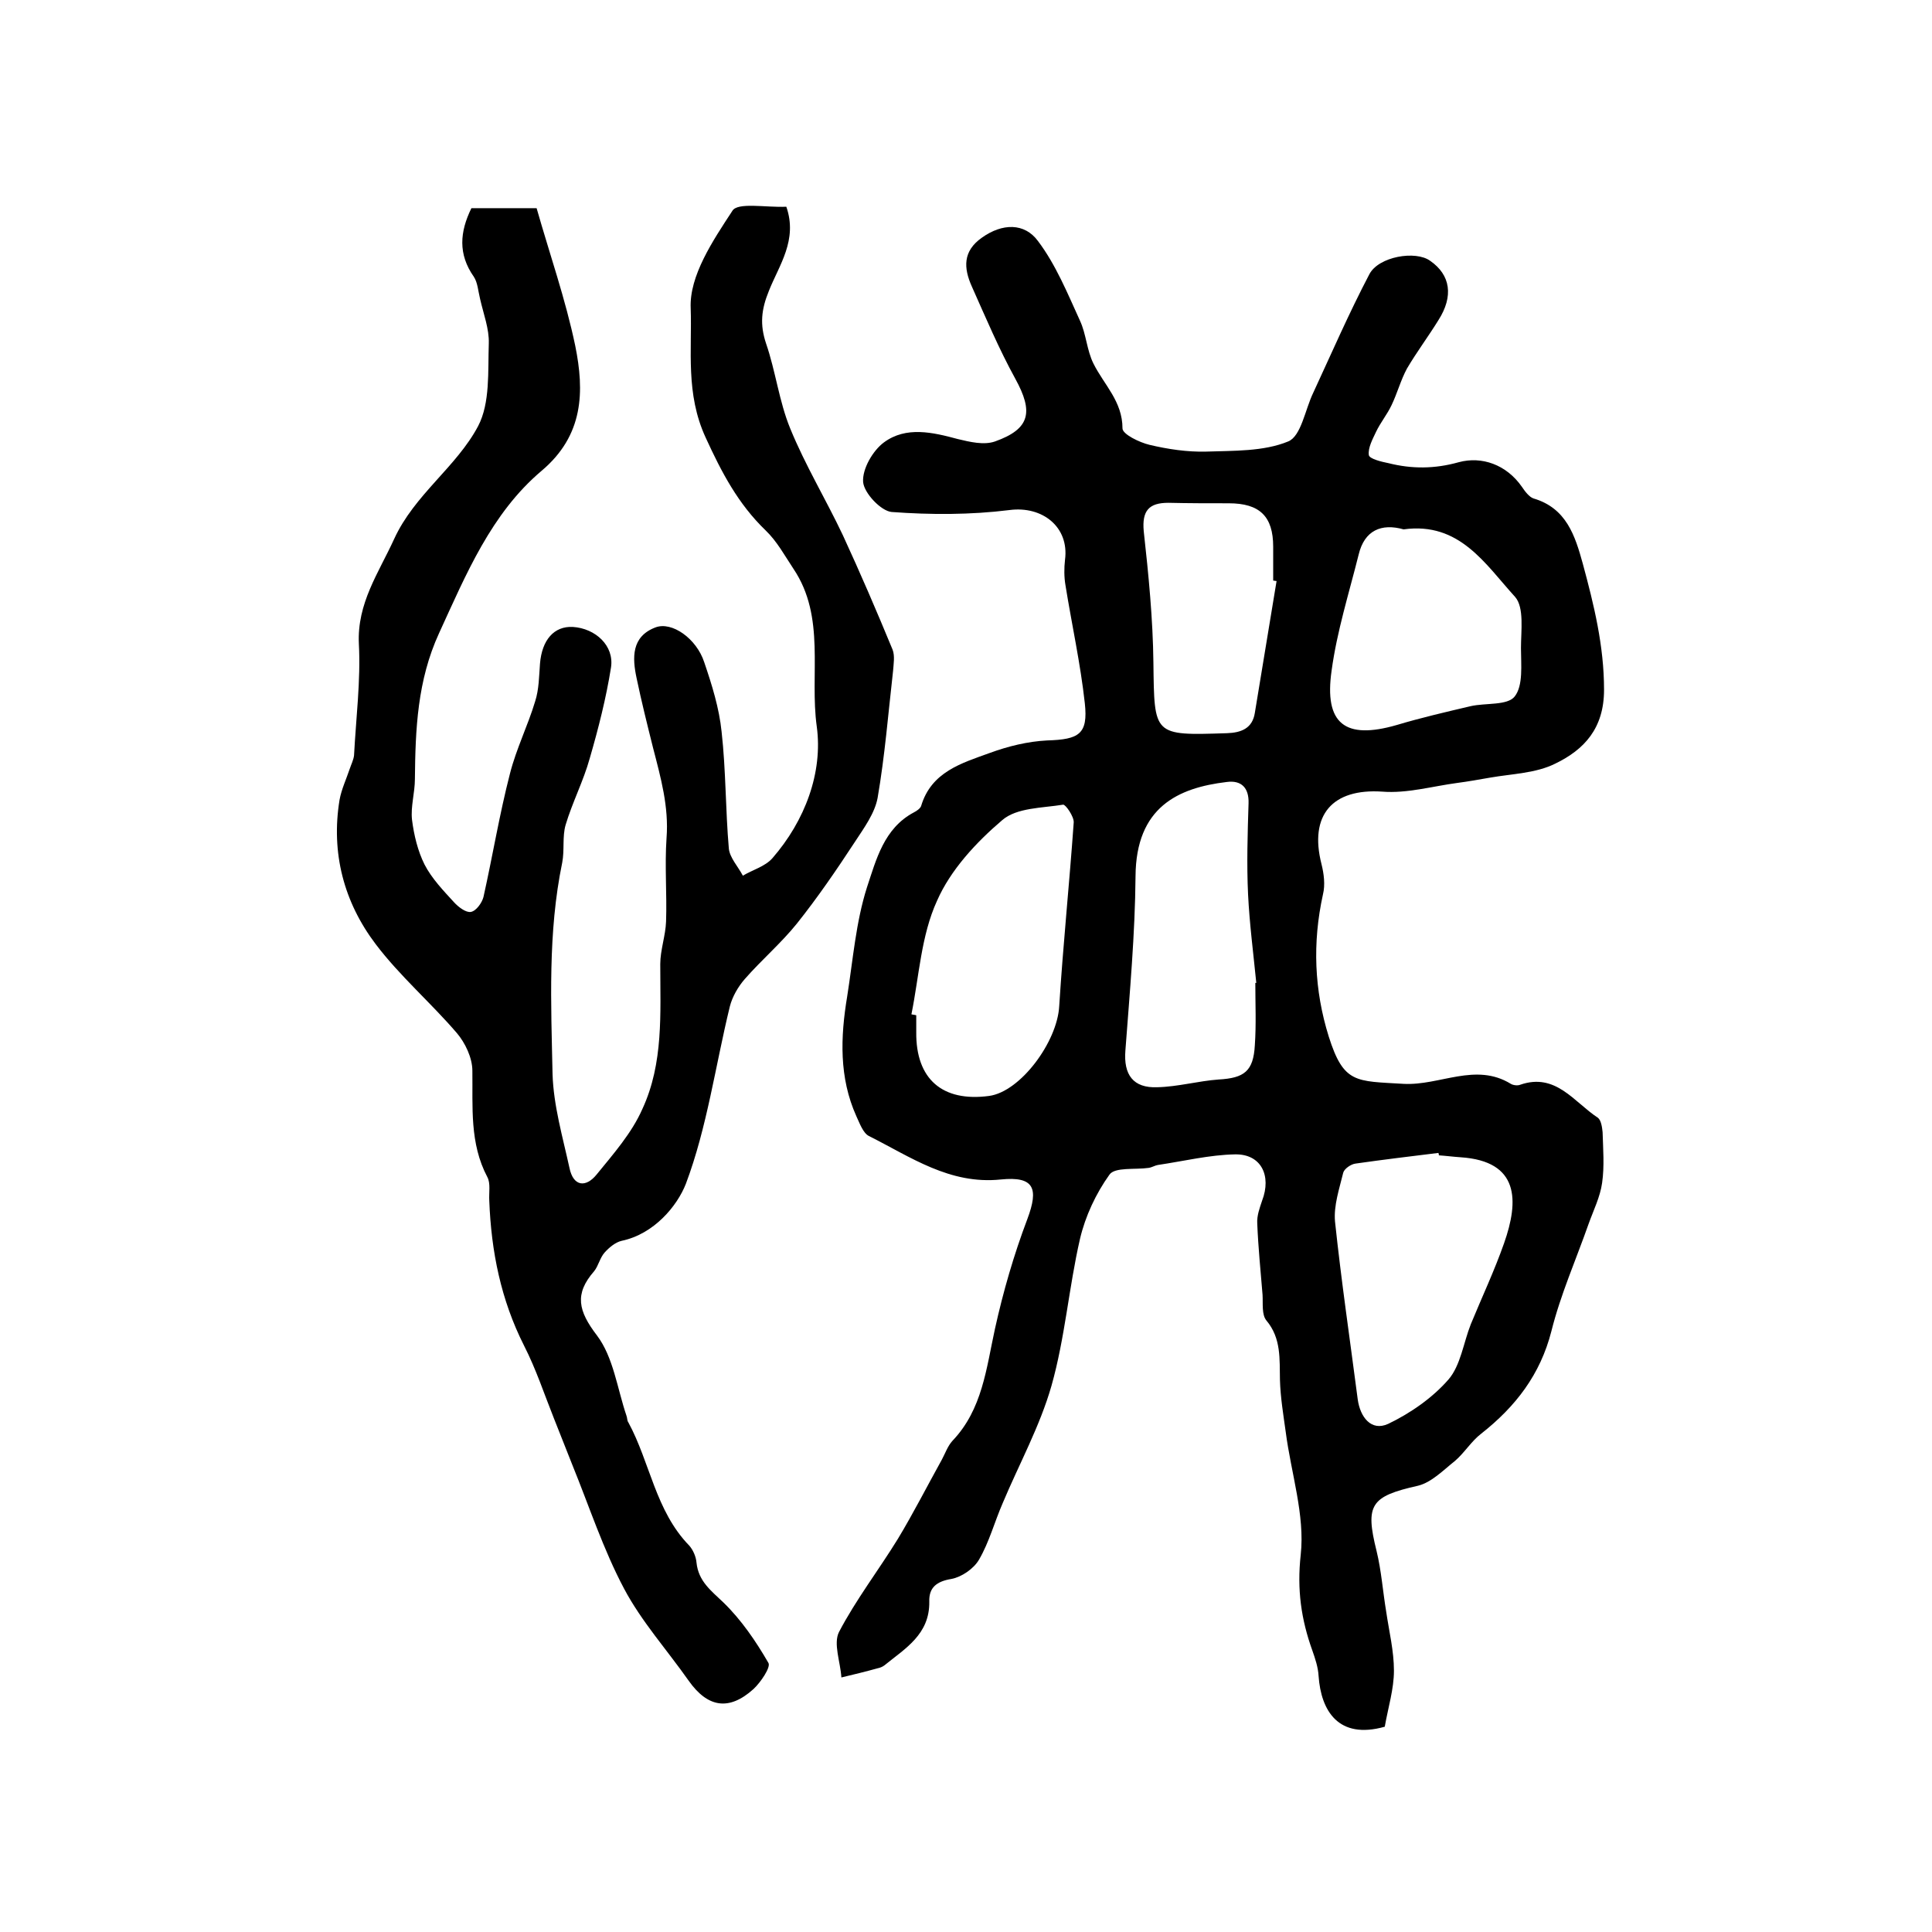
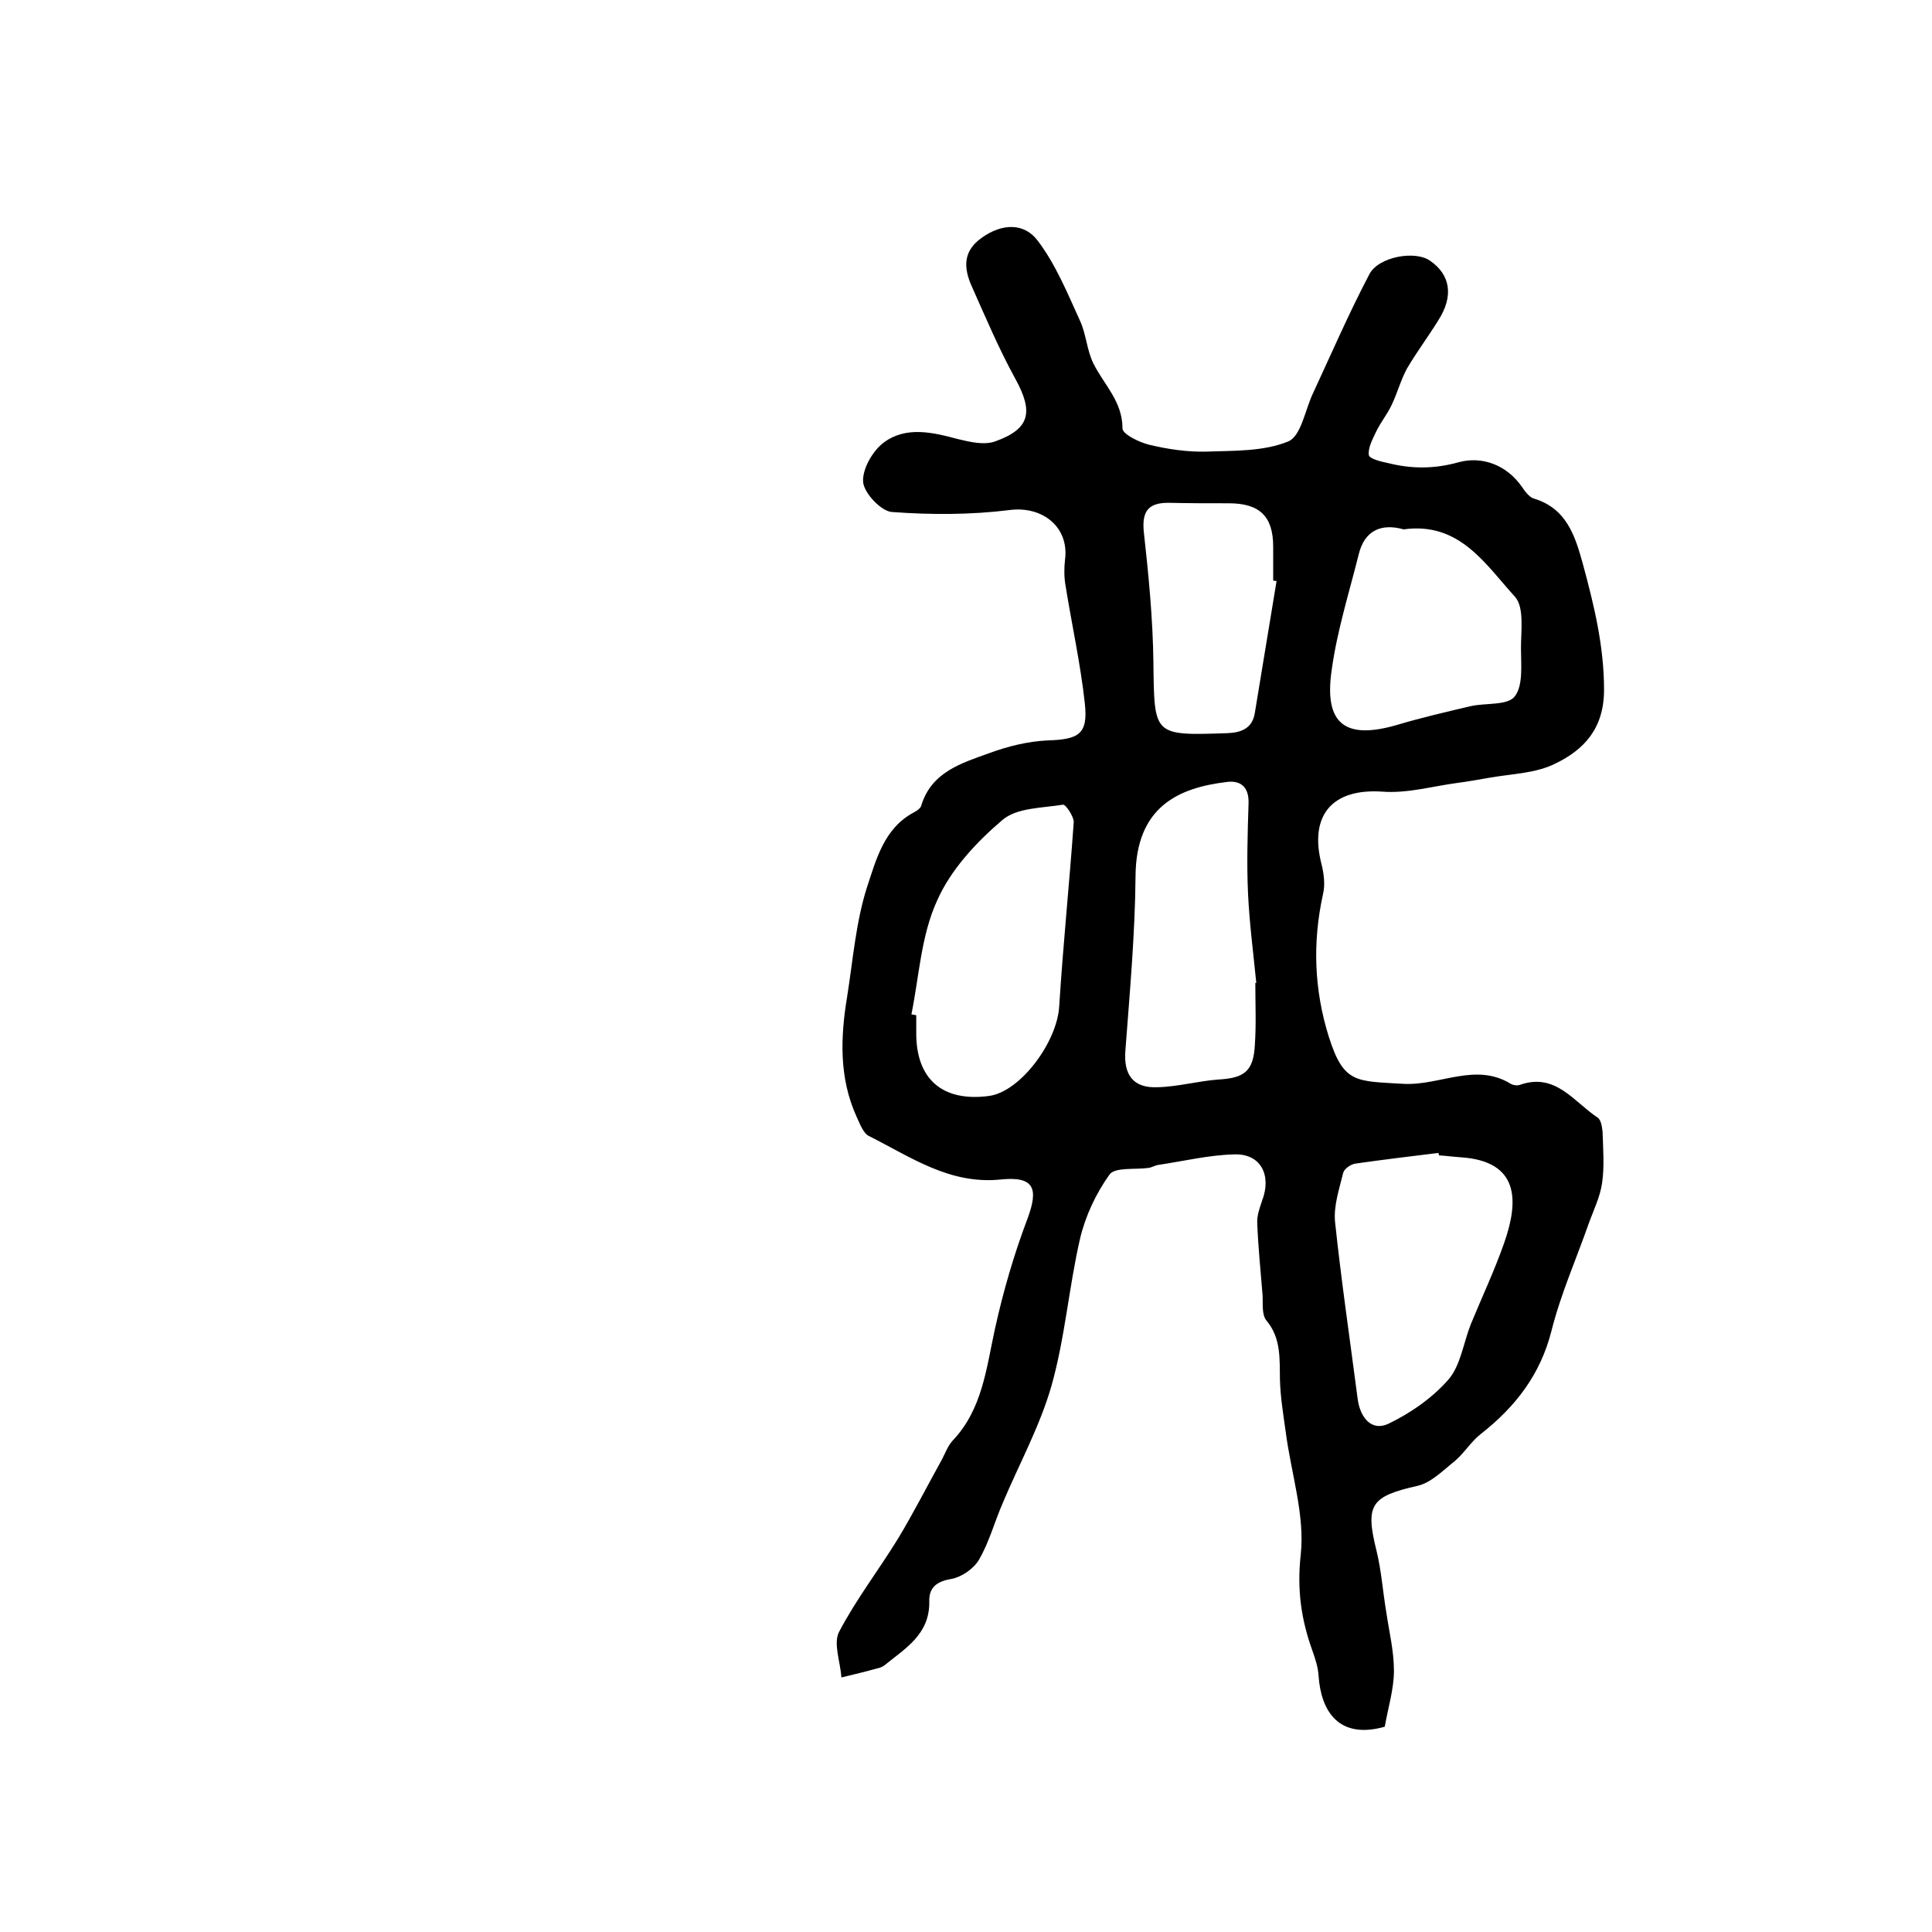
<svg xmlns="http://www.w3.org/2000/svg" version="1.1" id="图层_1" x="0px" y="0px" viewBox="0 0 400 400" style="enable-background:new 0 0 400 400;" xml:space="preserve">
  <style type="text/css">
	.st0{fill:#FFFFFF;}
</style>
  <g>
-     <path d="M286.7,357.5c-9.6,2.7-13.2-3.3-13.7-10.5c-0.1-1.8-0.7-3.6-1.3-5.3c-2.3-6.4-3.2-12.6-2.4-19.8c0.9-8.2-2-16.9-3.1-25.4   c-0.5-3.6-1.1-7.2-1.2-10.8c-0.1-4.3,0.3-8.6-2.8-12.3c-1-1.2-0.7-3.5-0.8-5.3c-0.4-4.9-0.9-9.8-1.1-14.8c-0.1-1.6,0.5-3.2,1-4.7   c2-5.2-0.2-9.7-5.6-9.6c-5.3,0.1-10.6,1.4-16,2.2c-0.6,0.1-1.2,0.5-1.9,0.6c-2.8,0.4-7-0.2-8.1,1.4c-2.8,3.9-5,8.6-6.1,13.3   c-2.3,10-3.1,20.5-5.9,30.4c-2.4,8.4-6.7,16.2-10.1,24.3c-1.7,3.9-2.8,8.1-4.9,11.7c-1.1,1.9-3.6,3.6-5.7,4   c-3.1,0.5-4.7,1.8-4.6,4.7c0.1,6.8-5,9.7-9.3,13.2c-0.4,0.3-0.9,0.5-1.4,0.6c-2.5,0.7-5,1.3-7.5,1.9c-0.2-3.2-1.7-7-0.5-9.4   c3.5-6.7,8.2-12.8,12.2-19.3c3.2-5.3,6.1-11,9.1-16.4c0.7-1.3,1.2-2.8,2.2-3.9c6.2-6.5,7-15,8.8-23.2c1.7-7.7,3.9-15.3,6.7-22.7   c2.4-6.4,1.4-8.9-5.5-8.2c-10.6,1.1-18.7-4.7-27.3-9c-1.2-0.6-1.9-2.6-2.6-4.1c-3.6-8-3.3-16.4-1.9-24.8c1.2-7.6,1.8-15.4,4.1-22.6   c1.9-5.7,3.5-12.2,9.7-15.5c0.6-0.3,1.3-0.8,1.5-1.3c2.1-7.1,8.4-8.9,14.2-11c3.8-1.4,7.9-2.4,11.9-2.6c6.6-0.2,8.5-1.3,7.8-7.7   c-0.9-8.2-2.7-16.3-4-24.4c-0.3-1.7-0.3-3.6-0.1-5.3c0.9-6.8-4.7-11.2-11.5-10.3c-8,1-16.3,1-24.4,0.4c-2.2-0.2-5.7-3.9-5.9-6.2   c-0.2-2.7,2-6.5,4.3-8.2c4.6-3.4,10.1-2.1,15.3-0.7c2.5,0.6,5.4,1.3,7.7,0.5c7.3-2.6,8-6.1,4.2-13c-3.4-6.2-6.1-12.6-9-19.1   c-1.7-3.8-1.9-7.3,2.1-10.1c4.2-3,8.8-3.1,11.6,0.7c3.7,4.9,6.1,10.8,8.7,16.5c1.3,2.8,1.4,6.1,2.8,8.9c2.2,4.4,6,7.8,6,13.4   c0,1.2,3.5,2.9,5.6,3.4c3.8,0.9,7.8,1.5,11.7,1.4c5.7-0.2,11.9,0,17-2.1c2.7-1.1,3.5-6.6,5.2-10.1c3.8-8.2,7.4-16.5,11.6-24.5   c1.9-3.7,9.6-5,12.6-2.8c4.2,2.9,4.9,7.3,1.7,12.3c-2.1,3.4-4.5,6.6-6.5,10c-1.3,2.4-2,5.1-3.2,7.6c-0.9,1.9-2.3,3.6-3.2,5.5   c-0.7,1.5-1.7,3.3-1.5,4.8c0.1,0.8,2.6,1.4,4.1,1.7c4.8,1.2,9.5,1.2,14.5-0.2c4.8-1.3,9.9,0.5,13.1,5.1c0.6,0.9,1.5,2.1,2.4,2.4   c6.8,2,8.6,7.7,10.2,13.5c2.3,8.5,4.4,17,4.4,26.1c0,8-4.1,12.4-10.1,15.3c-4,2-8.9,2.1-13.5,2.9c-2.3,0.4-4.5,0.8-6.8,1.1   c-5.2,0.7-10.4,2.2-15.5,1.8c-10.3-0.7-15.2,4.8-12.6,15c0.5,2,0.8,4.3,0.3,6.3c-2.2,10-1.8,19.8,1.2,29.4   c3.1,9.8,5.6,9.2,15.5,9.8c7.5,0.4,14.9-4.5,22.2,0c0.5,0.3,1.4,0.4,1.9,0.2c7.4-2.6,11.2,3.6,16.1,6.8c0.7,0.5,0.9,2,1,3   c0.1,3.5,0.4,7-0.1,10.5c-0.4,2.9-1.8,5.7-2.8,8.5c-2.6,7.4-5.8,14.6-7.7,22.2c-2.3,9-7.4,15.6-14.5,21.2c-2.1,1.6-3.5,4-5.5,5.7   c-2.4,1.9-4.8,4.4-7.6,5.1c-9.8,2.2-11,3.9-8.6,13.5c1,4.1,1.3,8.4,2,12.6c0.6,4.1,1.6,8.1,1.6,12.2   C288.6,349.7,287.4,353.5,286.7,357.5z M297.9,239.2c0-0.2,0-0.3-0.1-0.5c-5.7,0.7-11.5,1.4-17.1,2.2c-1,0.1-2.4,1.1-2.6,1.9   c-0.8,3.3-2,6.8-1.7,10.1c1.3,12.3,3.1,24.5,4.7,36.8c0.5,3.7,2.8,6.7,6.3,5.1c4.6-2.2,9.2-5.4,12.5-9.2c2.5-2.9,3.1-7.6,4.6-11.4   c2.3-5.6,4.9-11.1,6.9-16.8c3.1-8.8,3.2-17-9-17.8C300.9,239.5,299.4,239.3,297.9,239.2z M188.7,210c0.3,0.1,0.7,0.1,1,0.2   c0,1.2,0,2.3,0,3.5c-0.1,9.7,5.4,14.5,15.1,13.2c6.5-0.9,14.1-11.2,14.5-18.6c0.8-12.7,2.1-25.3,3-38c0.1-1.2-1.7-3.8-2.2-3.7   c-4.3,0.7-9.6,0.6-12.6,3.2c-5.4,4.6-10.7,10.3-13.5,16.7C190.7,193.7,190.3,202.1,188.7,210z M259.9,203.5c0.1,0,0.2,0,0.2,0   c-0.6-6.1-1.4-12.2-1.7-18.3c-0.3-6.3-0.1-12.6,0.1-18.9c0.1-3.2-1.5-4.8-4.5-4.4c-10.1,1.2-18.8,5.2-18.9,19.5   c-0.1,12-1.2,24.1-2.1,36.1c-0.4,5,1.6,7.8,6.6,7.6c4.3-0.1,8.5-1.3,12.7-1.6c5.3-0.3,7.2-1.7,7.5-7.1   C260.1,212.1,259.9,207.8,259.9,203.5z M290.6,109.6c-4.6-1.3-8.1,0.2-9.3,5.2c-2,8-4.5,15.9-5.6,24c-1.6,11.1,2.8,14.4,13.5,11.3   c5-1.5,10.2-2.7,15.3-3.9c3.1-0.7,7.6-0.1,9.1-2c1.8-2.3,1.3-6.6,1.3-10c0-3.6,0.7-8.4-1.2-10.6C307.5,116.8,302.2,108,290.6,109.6   z M264.3,120.3c-0.2,0-0.5-0.1-0.7-0.1c0-2.3,0-4.7,0-7c0-6.3-2.8-9-9.2-9c-4.2,0-8.3,0-12.5-0.1c-4,0-5.5,1.6-5.1,5.9   c1,9,1.9,18.2,2,27.2c0.2,15.1-0.1,15.1,15.2,14.6c3-0.1,5.3-1,5.8-4.2C261.3,138.5,262.8,129.4,264.3,120.3z" />
-     <path d="M162.8,42.8c2.4,6.9-1.5,12.1-3.6,17.4c-1.6,3.9-1.9,7-0.6,10.9c2,5.8,2.7,12,5,17.6c3.1,7.6,7.4,14.7,10.9,22.1   c3.6,7.8,7,15.7,10.3,23.7c0.5,1.3,0.2,3,0.1,4.4c-1,8.8-1.7,17.6-3.2,26.3c-0.6,3.2-2.8,6.2-4.7,9.1c-3.8,5.8-7.7,11.5-12,16.9   c-3.3,4.1-7.3,7.5-10.8,11.5c-1.4,1.6-2.6,3.7-3.1,5.7c-3,12.3-4.7,25-9.1,36.7c-1.8,4.6-6.6,10.4-13.3,11.8   c-1.3,0.3-2.6,1.4-3.5,2.4c-1,1.1-1.3,2.8-2.2,3.9c-4.1,4.7-3.3,8.2,0.6,13.3c3.4,4.5,4.2,11,6.1,16.6c0.2,0.5,0.1,1,0.4,1.4   c4.5,8.3,5.6,18.3,12.6,25.5c0.8,0.9,1.4,2.3,1.5,3.5c0.4,3.9,3,5.8,5.6,8.3c3.7,3.6,6.7,8,9.3,12.5c0.5,0.9-1.6,4-3.1,5.4   c-5.1,4.6-9.5,3.8-13.4-1.7c-4.5-6.4-9.8-12.3-13.4-19.1c-4.3-8.1-7.2-17-10.7-25.6c-1.3-3.2-2.5-6.4-3.8-9.6   c-2-5-3.7-10.2-6.2-15.1c-4.8-9.5-6.8-19.5-7.2-30c-0.1-1.7,0.3-3.6-0.4-4.9c-3.7-7-3-14.5-3.1-22c0-2.7-1.5-5.8-3.2-7.8   c-5.4-6.3-11.8-11.8-16.8-18.4c-6.6-8.7-9.3-18.9-7.5-29.9c0.4-2.2,1.4-4.3,2.1-6.4c0.3-0.9,0.8-1.9,0.9-2.8   c0.4-7.7,1.4-15.5,1-23.1c-0.4-8.4,4.1-14.7,7.3-21.7c4.2-9.2,12.9-14.9,17.4-23.4c2.5-4.8,2-11.3,2.2-17.1c0.1-3-1.1-6.1-1.8-9.2   c-0.4-1.6-0.5-3.4-1.3-4.6c-3.3-4.7-2.9-9.3-0.5-14.2c4.4,0,8.7,0,13.5,0c2.7,9.5,6,18.9,8,28.5c1.9,9.4,1.8,18.5-7,25.9   c-10.4,8.8-15.6,21.4-21.2,33.6c-4.5,9.8-4.9,19.9-5,30.2c0,2.8-0.9,5.7-0.6,8.4c0.4,3.2,1.2,6.5,2.6,9.3c1.5,2.9,3.9,5.4,6.1,7.8   c0.9,1,2.5,2.2,3.5,2c1.1-0.2,2.3-1.9,2.6-3.1c1.9-8.5,3.3-17.1,5.5-25.6c1.3-5.1,3.7-9.9,5.2-14.9c0.8-2.5,0.8-5.2,1-7.8   c0.4-4.9,2.9-7.8,6.8-7.6c4.7,0.3,8.6,3.9,7.9,8.4c-1,6.3-2.6,12.6-4.4,18.8c-1.3,4.7-3.6,9.1-5,13.8c-0.7,2.4-0.2,5.2-0.7,7.8   c-3,14.5-2.3,29.2-2,43.8c0.2,6.5,2.1,13,3.5,19.4c0.8,3.9,3.4,4.1,5.6,1.4c3.5-4.3,7.3-8.6,9.5-13.6c4.4-9.5,3.7-19.8,3.7-30   c0-2.9,1.1-5.9,1.2-8.8c0.2-5.7-0.3-11.5,0.1-17.3c0.5-6.5-1.2-12.5-2.8-18.7c-1.2-4.8-2.4-9.6-3.4-14.4c-0.9-4.2-1.1-8.6,3.9-10.5   c3.4-1.3,8.5,2.3,10.1,7.2c1.6,4.7,3.1,9.5,3.6,14.4c0.9,8,0.8,16.2,1.5,24.2c0.2,1.9,1.9,3.7,2.9,5.6c2-1.2,4.6-1.9,6.1-3.6   c6.8-7.8,10.5-17.8,9.2-27.3c-1.5-10.8,1.9-22.6-4.8-32.6c-1.8-2.7-3.4-5.7-5.8-8c-5.7-5.5-9.1-12-12.4-19.2   c-4.2-9.1-2.8-18.1-3.1-26.8c-0.3-6.7,4.6-14,8.6-20.1C152.6,41.8,158.6,43,162.8,42.8z" />
+     <path d="M286.7,357.5c-9.6,2.7-13.2-3.3-13.7-10.5c-0.1-1.8-0.7-3.6-1.3-5.3c-2.3-6.4-3.2-12.6-2.4-19.8c0.9-8.2-2-16.9-3.1-25.4   c-0.5-3.6-1.1-7.2-1.2-10.8c-0.1-4.3,0.3-8.6-2.8-12.3c-1-1.2-0.7-3.5-0.8-5.3c-0.4-4.9-0.9-9.8-1.1-14.8c-0.1-1.6,0.5-3.2,1-4.7   c2-5.2-0.2-9.7-5.6-9.6c-5.3,0.1-10.6,1.4-16,2.2c-0.6,0.1-1.2,0.5-1.9,0.6c-2.8,0.4-7-0.2-8.1,1.4c-2.8,3.9-5,8.6-6.1,13.3   c-2.3,10-3.1,20.5-5.9,30.4c-2.4,8.4-6.7,16.2-10.1,24.3c-1.7,3.9-2.8,8.1-4.9,11.7c-1.1,1.9-3.6,3.6-5.7,4   c-3.1,0.5-4.7,1.8-4.6,4.7c0.1,6.8-5,9.7-9.3,13.2c-0.4,0.3-0.9,0.5-1.4,0.6c-2.5,0.7-5,1.3-7.5,1.9c-0.2-3.2-1.7-7-0.5-9.4   c3.5-6.7,8.2-12.8,12.2-19.3c3.2-5.3,6.1-11,9.1-16.4c0.7-1.3,1.2-2.8,2.2-3.9c6.2-6.5,7-15,8.8-23.2c1.7-7.7,3.9-15.3,6.7-22.7   c2.4-6.4,1.4-8.9-5.5-8.2c-10.6,1.1-18.7-4.7-27.3-9c-1.2-0.6-1.9-2.6-2.6-4.1c-3.6-8-3.3-16.4-1.9-24.8c1.2-7.6,1.8-15.4,4.1-22.6   c1.9-5.7,3.5-12.2,9.7-15.5c0.6-0.3,1.3-0.8,1.5-1.3c2.1-7.1,8.4-8.9,14.2-11c3.8-1.4,7.9-2.4,11.9-2.6c6.6-0.2,8.5-1.3,7.8-7.7   c-0.9-8.2-2.7-16.3-4-24.4c-0.3-1.7-0.3-3.6-0.1-5.3c0.9-6.8-4.7-11.2-11.5-10.3c-8,1-16.3,1-24.4,0.4c-2.2-0.2-5.7-3.9-5.9-6.2   c-0.2-2.7,2-6.5,4.3-8.2c4.6-3.4,10.1-2.1,15.3-0.7c2.5,0.6,5.4,1.3,7.7,0.5c7.3-2.6,8-6.1,4.2-13c-3.4-6.2-6.1-12.6-9-19.1   c-1.7-3.8-1.9-7.3,2.1-10.1c4.2-3,8.8-3.1,11.6,0.7c3.7,4.9,6.1,10.8,8.7,16.5c1.3,2.8,1.4,6.1,2.8,8.9c2.2,4.4,6,7.8,6,13.4   c0,1.2,3.5,2.9,5.6,3.4c3.8,0.9,7.8,1.5,11.7,1.4c5.7-0.2,11.9,0,17-2.1c2.7-1.1,3.5-6.6,5.2-10.1c3.8-8.2,7.4-16.5,11.6-24.5   c1.9-3.7,9.6-5,12.6-2.8c4.2,2.9,4.9,7.3,1.7,12.3c-2.1,3.4-4.5,6.6-6.5,10c-1.3,2.4-2,5.1-3.2,7.6c-0.9,1.9-2.3,3.6-3.2,5.5   c-0.7,1.5-1.7,3.3-1.5,4.8c0.1,0.8,2.6,1.4,4.1,1.7c4.8,1.2,9.5,1.2,14.5-0.2c4.8-1.3,9.9,0.5,13.1,5.1c0.6,0.9,1.5,2.1,2.4,2.4   c6.8,2,8.6,7.7,10.2,13.5c2.3,8.5,4.4,17,4.4,26.1c0,8-4.1,12.4-10.1,15.3c-4,2-8.9,2.1-13.5,2.9c-2.3,0.4-4.5,0.8-6.8,1.1   c-5.2,0.7-10.4,2.2-15.5,1.8c-10.3-0.7-15.2,4.8-12.6,15c0.5,2,0.8,4.3,0.3,6.3c-2.2,10-1.8,19.8,1.2,29.4   c3.1,9.8,5.6,9.2,15.5,9.8c7.5,0.4,14.9-4.5,22.2,0c0.5,0.3,1.4,0.4,1.9,0.2c7.4-2.6,11.2,3.6,16.1,6.8c0.7,0.5,0.9,2,1,3   c0.1,3.5,0.4,7-0.1,10.5c-0.4,2.9-1.8,5.7-2.8,8.5c-2.6,7.4-5.8,14.6-7.7,22.2c-2.3,9-7.4,15.6-14.5,21.2c-2.1,1.6-3.5,4-5.5,5.7   c-2.4,1.9-4.8,4.4-7.6,5.1c-9.8,2.2-11,3.9-8.6,13.5c1,4.1,1.3,8.4,2,12.6c0.6,4.1,1.6,8.1,1.6,12.2   C288.6,349.7,287.4,353.5,286.7,357.5z M297.9,239.2c0-0.2,0-0.3-0.1-0.5c-5.7,0.7-11.5,1.4-17.1,2.2c-1,0.1-2.4,1.1-2.6,1.9   c-0.8,3.3-2,6.8-1.7,10.1c1.3,12.3,3.1,24.5,4.7,36.8c0.5,3.7,2.8,6.7,6.3,5.1c4.6-2.2,9.2-5.4,12.5-9.2c2.5-2.9,3.1-7.6,4.6-11.4   c2.3-5.6,4.9-11.1,6.9-16.8c3.1-8.8,3.2-17-9-17.8C300.9,239.5,299.4,239.3,297.9,239.2z M188.7,210c0.3,0.1,0.7,0.1,1,0.2   c0,1.2,0,2.3,0,3.5c-0.1,9.7,5.4,14.5,15.1,13.2c6.5-0.9,14.1-11.2,14.5-18.6c0.8-12.7,2.1-25.3,3-38c0.1-1.2-1.7-3.8-2.2-3.7   c-4.3,0.7-9.6,0.6-12.6,3.2c-5.4,4.6-10.7,10.3-13.5,16.7C190.7,193.7,190.3,202.1,188.7,210z M259.9,203.5c0.1,0,0.2,0,0.2,0   c-0.6-6.1-1.4-12.2-1.7-18.3c-0.3-6.3-0.1-12.6,0.1-18.9c0.1-3.2-1.5-4.8-4.5-4.4c-10.1,1.2-18.8,5.2-18.9,19.5   c-0.1,12-1.2,24.1-2.1,36.1c-0.4,5,1.6,7.8,6.6,7.6c4.3-0.1,8.5-1.3,12.7-1.6c5.3-0.3,7.2-1.7,7.5-7.1   C260.1,212.1,259.9,207.8,259.9,203.5z M290.6,109.6c-4.6-1.3-8.1,0.2-9.3,5.2c-2,8-4.5,15.9-5.6,24c-1.6,11.1,2.8,14.4,13.5,11.3   c5-1.5,10.2-2.7,15.3-3.9c3.1-0.7,7.6-0.1,9.1-2c1.8-2.3,1.3-6.6,1.3-10c0-3.6,0.7-8.4-1.2-10.6C307.5,116.8,302.2,108,290.6,109.6   z M264.3,120.3c-0.2,0-0.5-0.1-0.7-0.1c0-2.3,0-4.7,0-7c0-6.3-2.8-9-9.2-9c-4.2,0-8.3,0-12.5-0.1c-4,0-5.5,1.6-5.1,5.9   c1,9,1.9,18.2,2,27.2c0.2,15.1-0.1,15.1,15.2,14.6c3-0.1,5.3-1,5.8-4.2C261.3,138.5,262.8,129.4,264.3,120.3" />
  </g>
</svg>